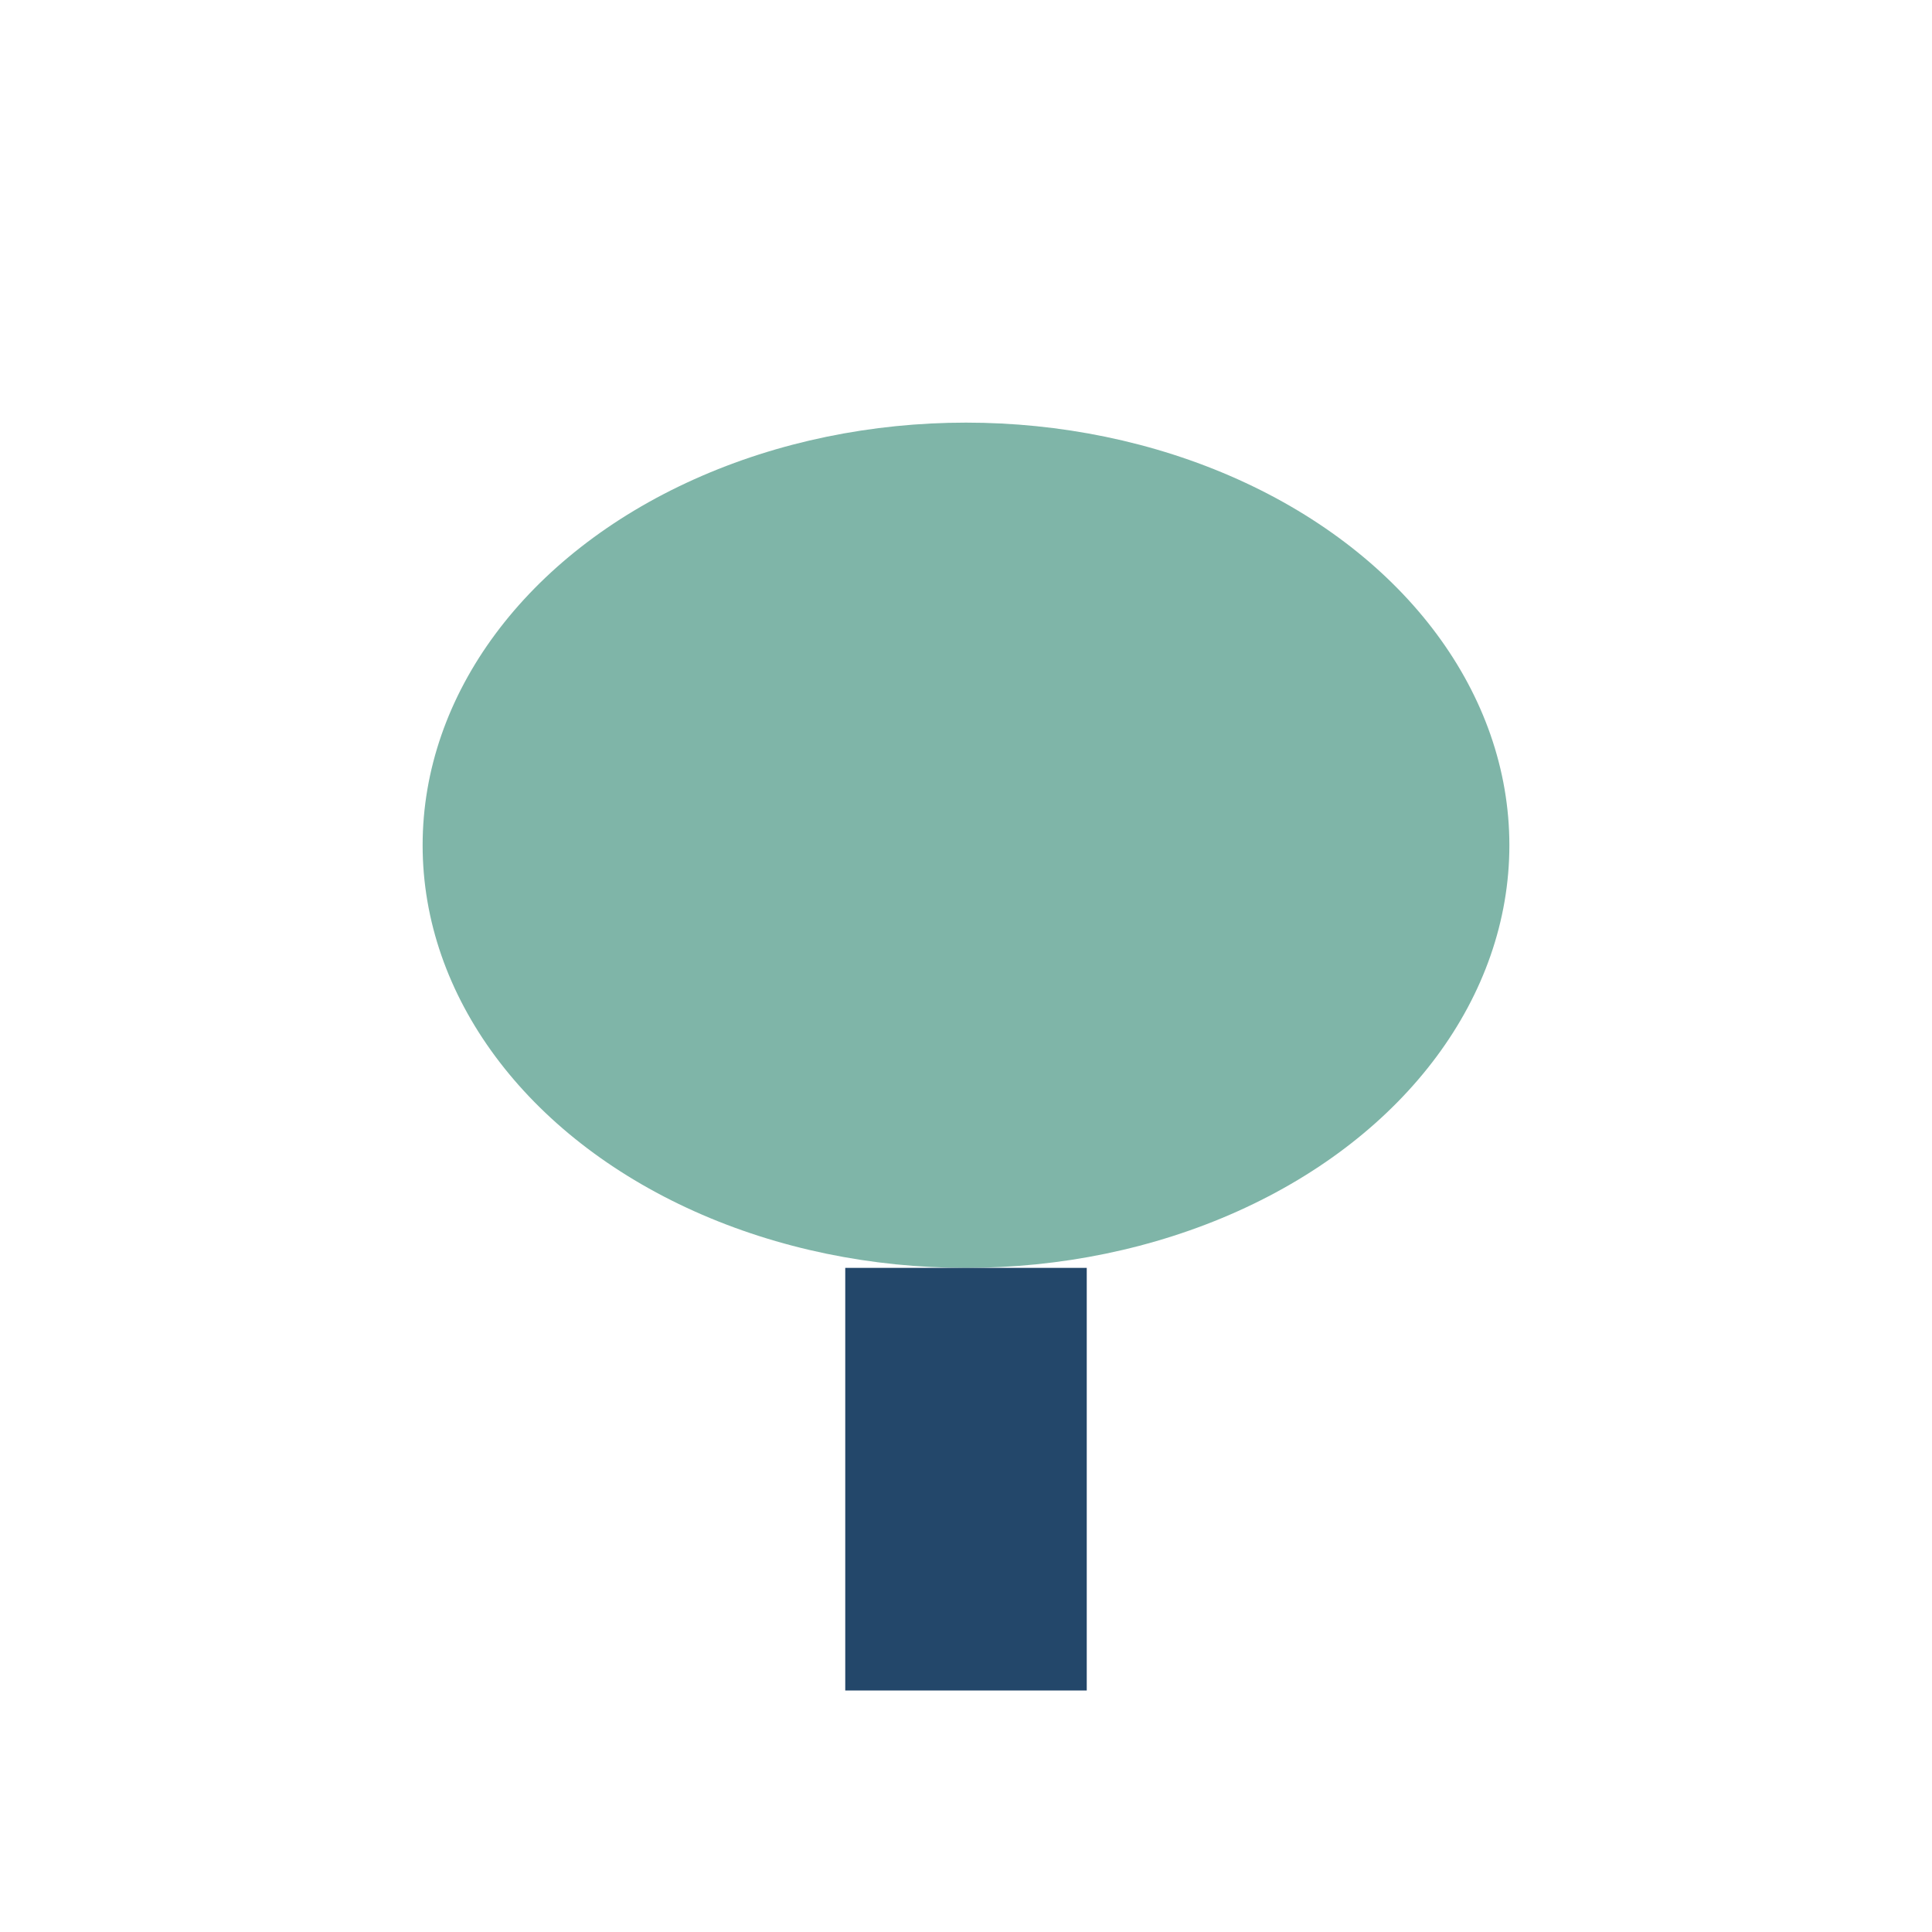
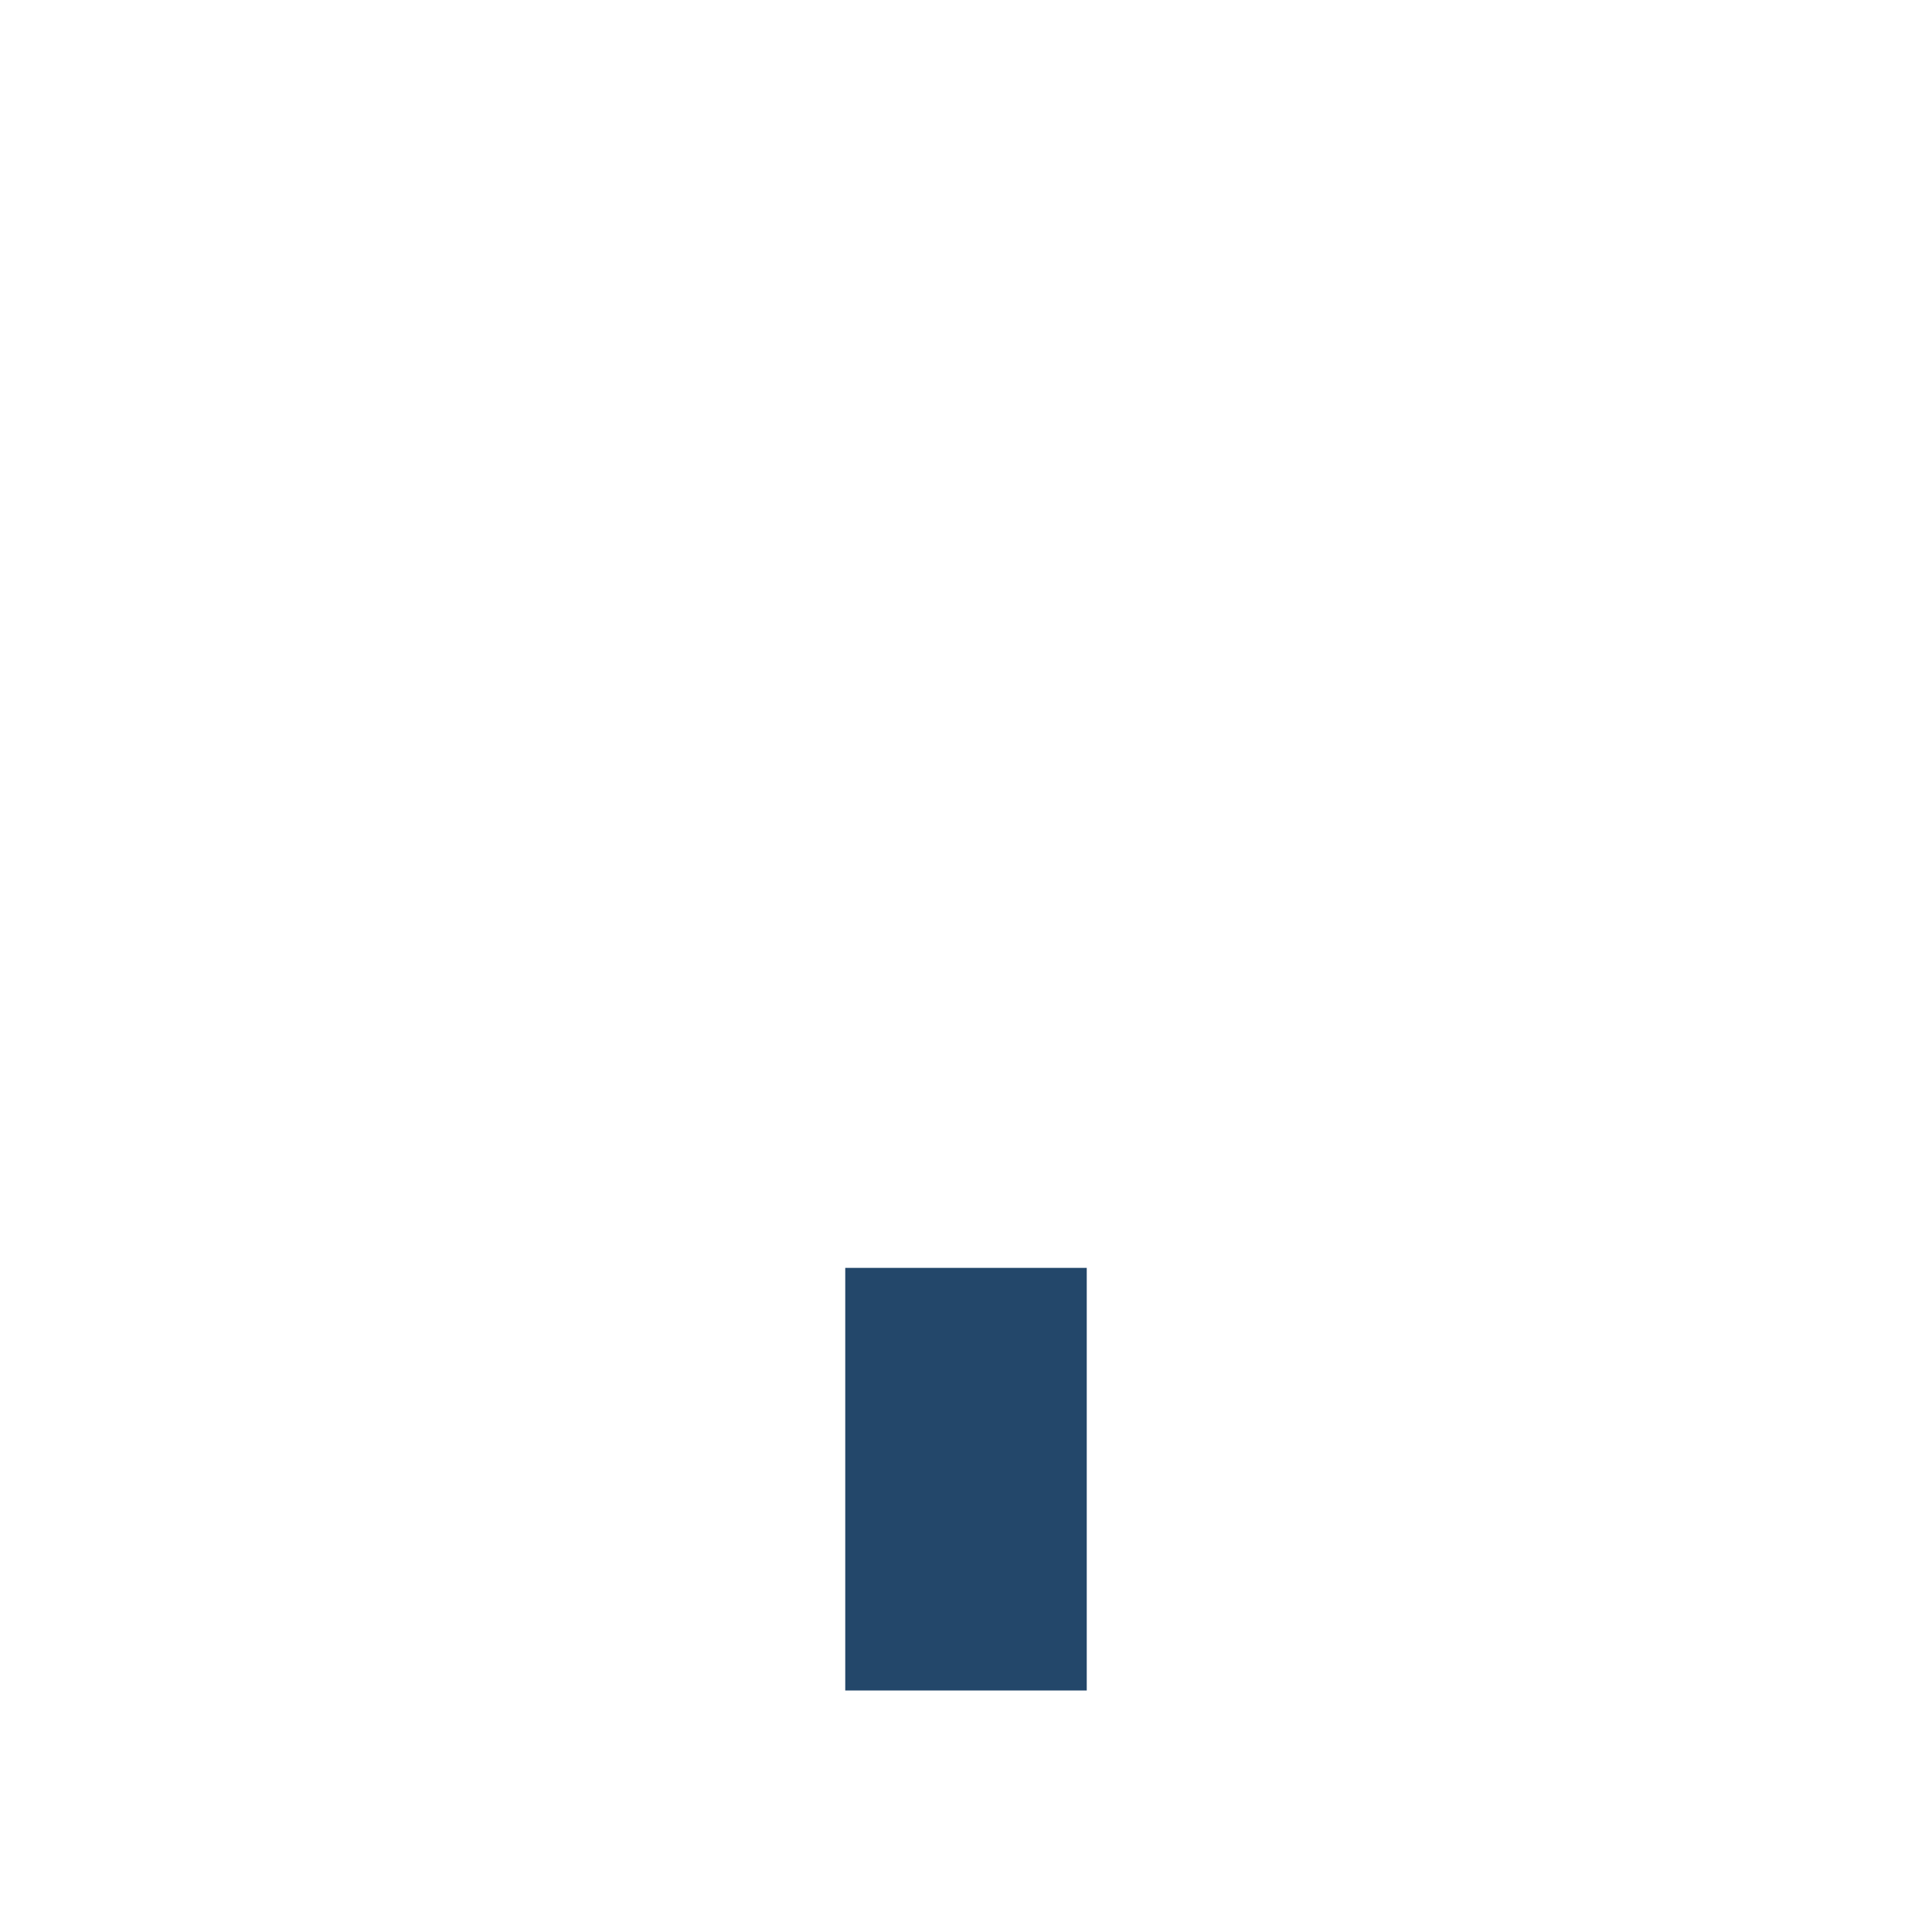
<svg xmlns="http://www.w3.org/2000/svg" width="32" height="32" viewBox="0 0 32 32">
-   <ellipse cx="16" cy="14" rx="9" ry="7" fill="#7FB5A8" />
  <rect x="14" y="21" width="4" height="7" fill="#23476A" />
</svg>